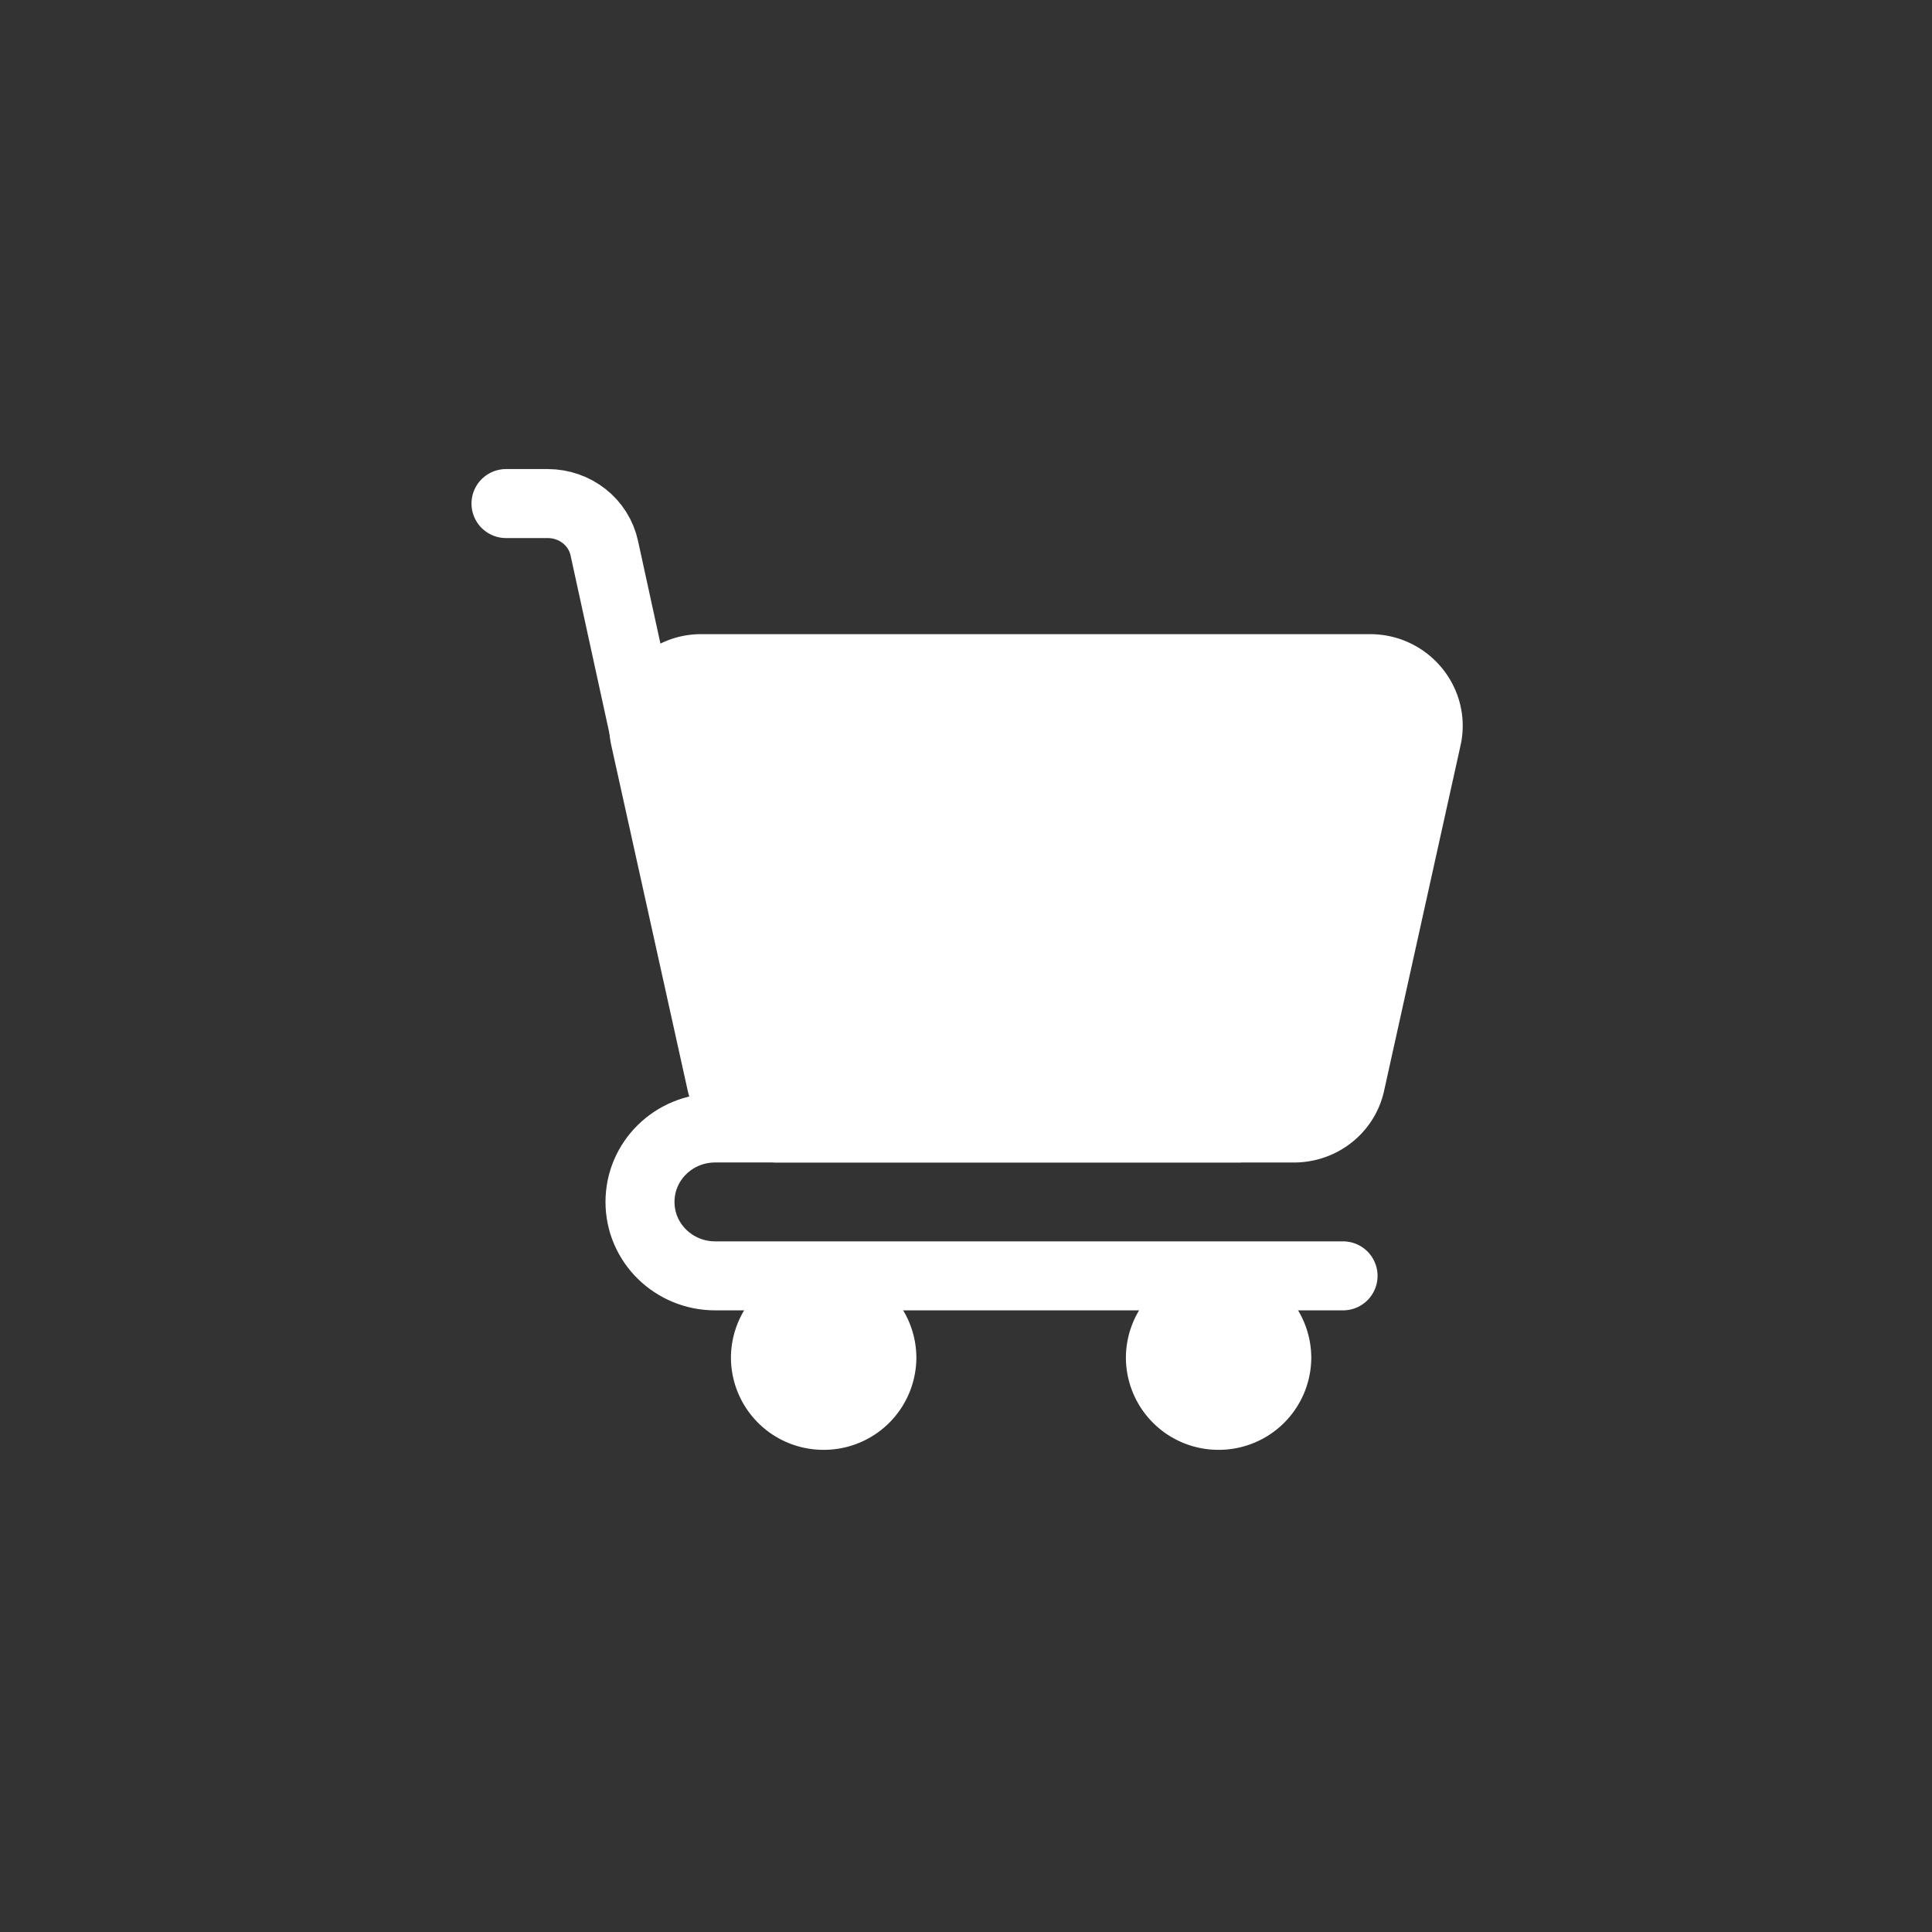
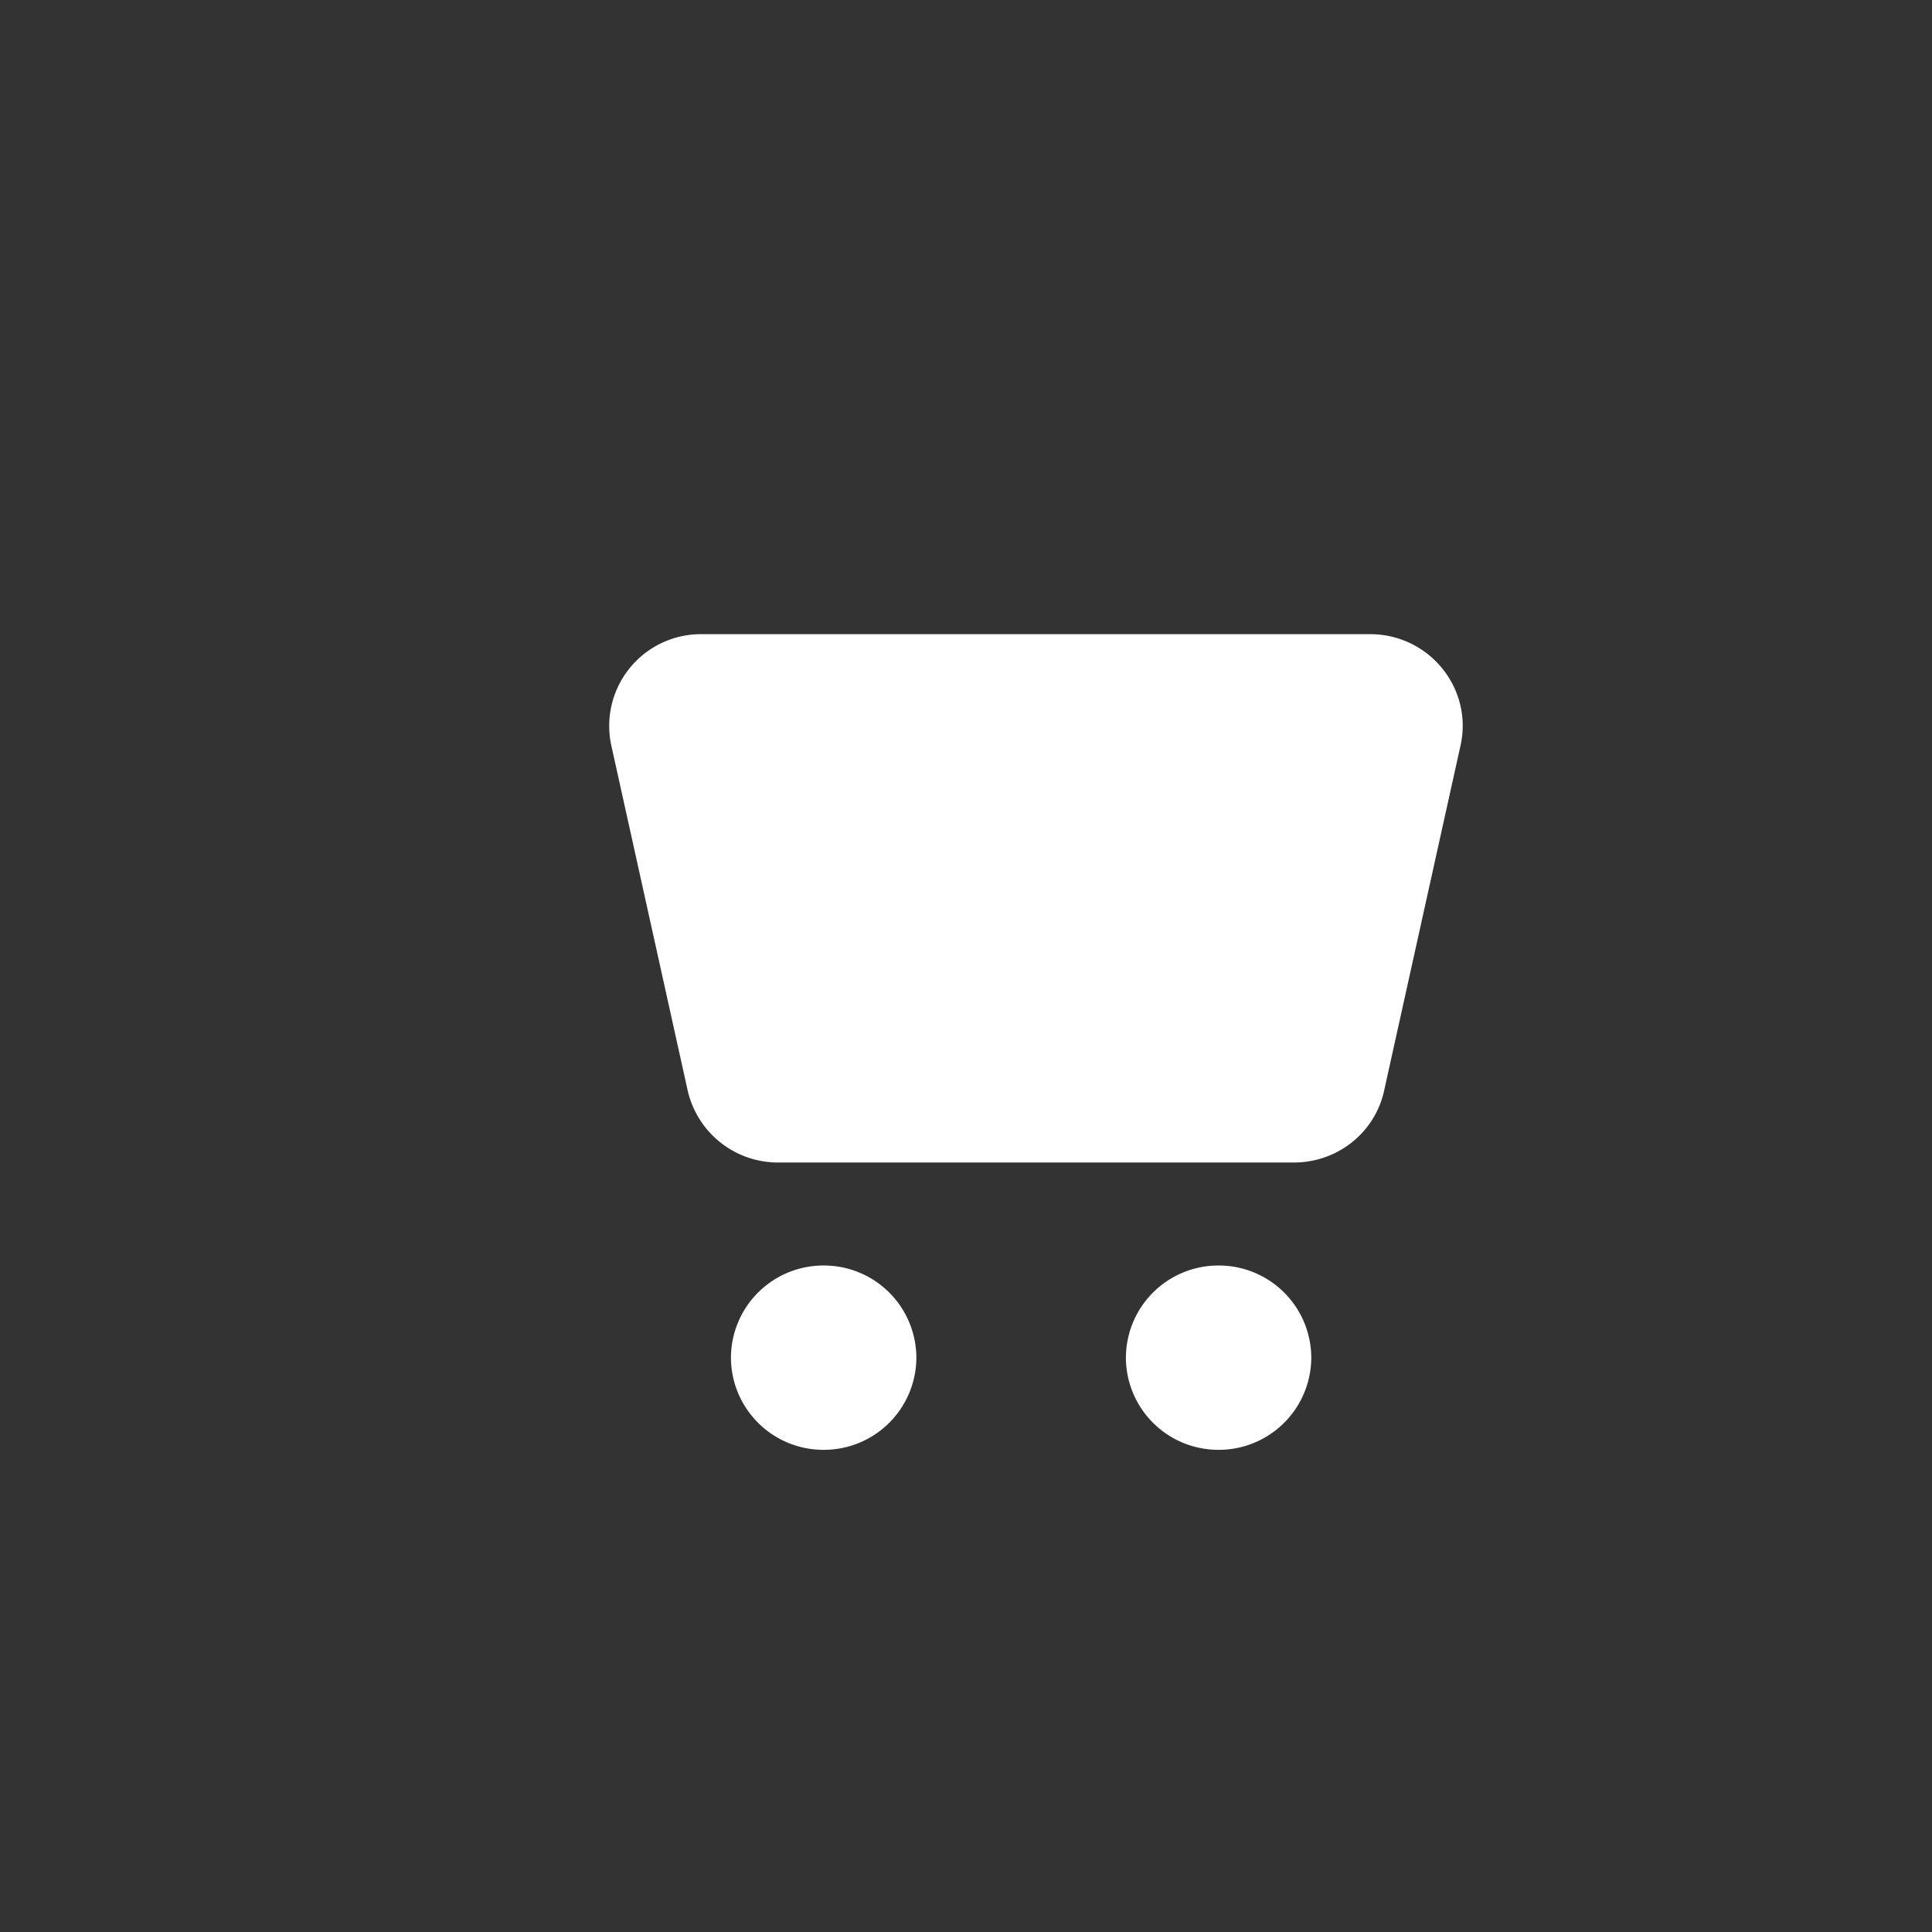
<svg xmlns="http://www.w3.org/2000/svg" width="42" height="42" fill="none">
  <rect width="100%" height="100%" fill="#333333" stroke="none" />
  <path d="M17.905 30.768a1.26 1.26 0 0 0 1.266-1.254 1.26 1.26 0 0 0-1.266-1.253 1.26 1.26 0 0 0-1.265 1.253 1.26 1.26 0 0 0 1.265 1.254Zm8.586 0a1.26 1.26 0 0 0 1.265-1.254 1.26 1.26 0 0 0-1.265-1.253 1.26 1.26 0 0 0-1.265 1.253 1.26 1.26 0 0 0 1.265 1.254Zm1.636-6.246H16.913c-.59 0-1.102-.407-1.233-.986l-1.658-7.49a1.245 1.245 0 0 1 1.232-1.51h14.531c.808 0 1.407.74 1.233 1.51l-1.658 7.49c-.12.578-.633.986-1.233.986Z" fill="#fff" stroke="#fff" stroke-width="1.5" stroke-linecap="round" stroke-linejoin="round" />
-   <path d="M11 10.947h.905c.6 0 1.113.407 1.233.975l1.015 4.65m12.775 7.949H15.549c-.905 0-1.636.718-1.636 1.608 0 .889.731 1.607 1.636 1.607h13.648" stroke="#fff" stroke-width="1.5" stroke-linecap="round" stroke-linejoin="round" />
</svg>